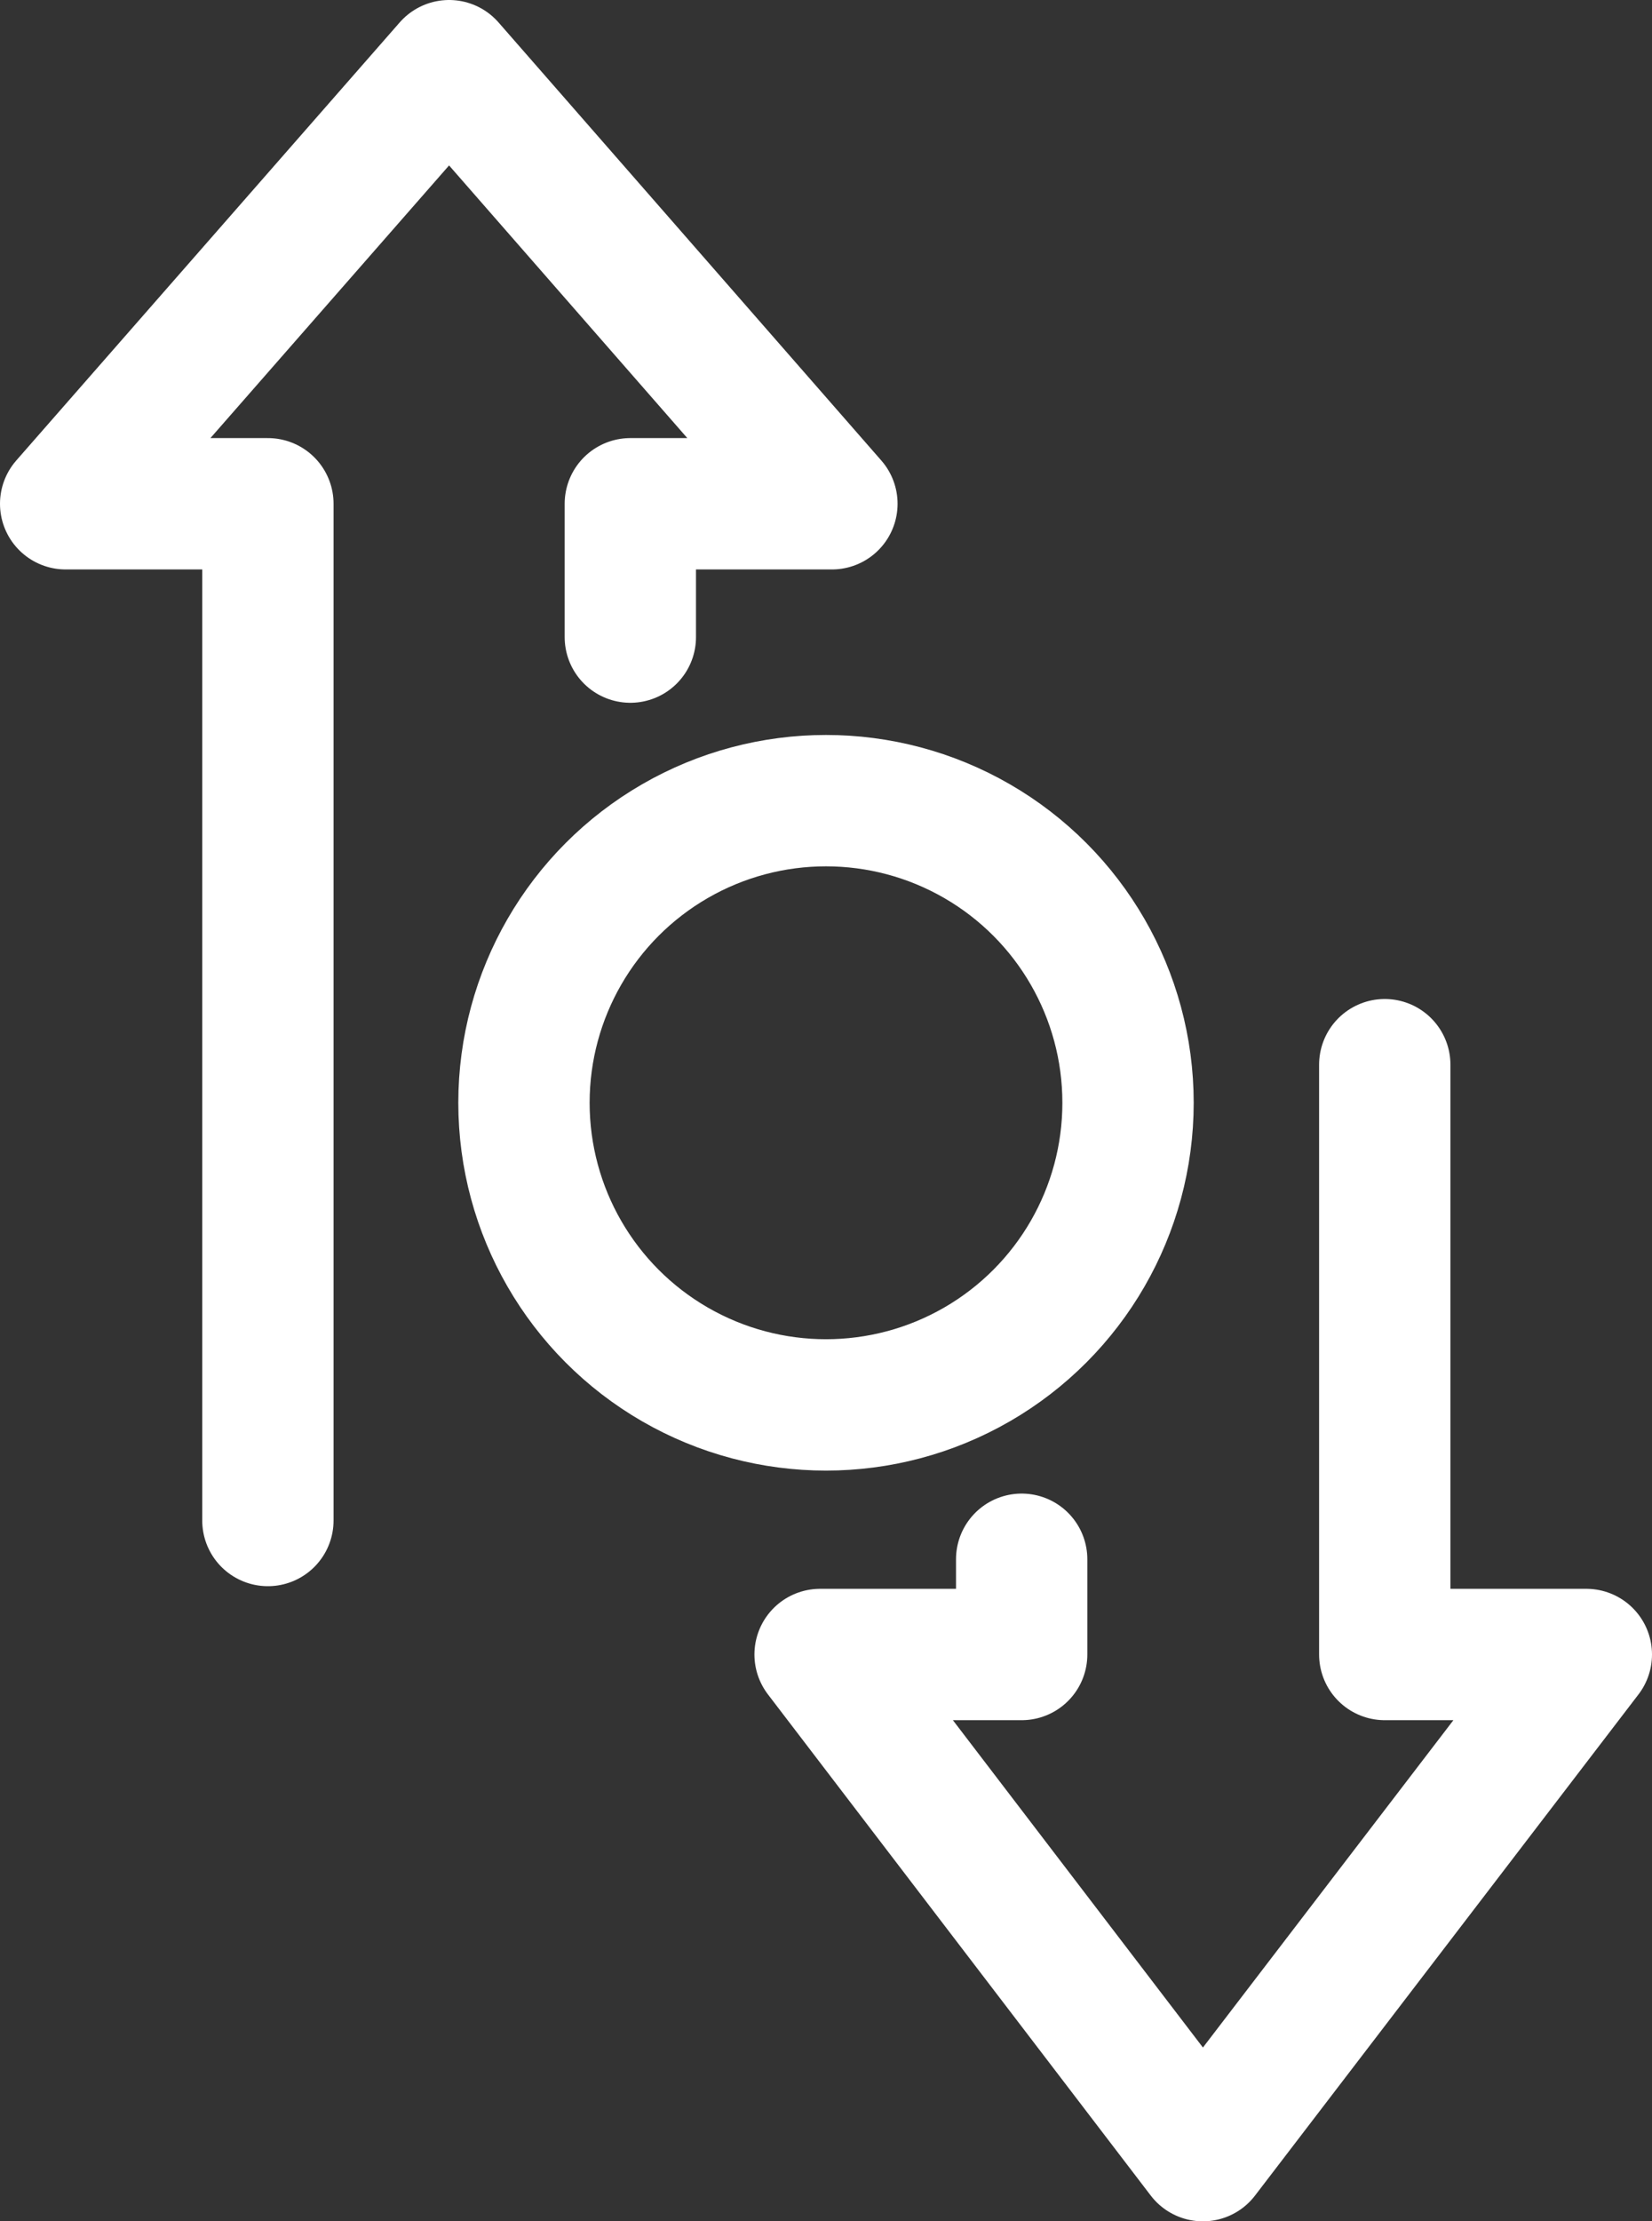
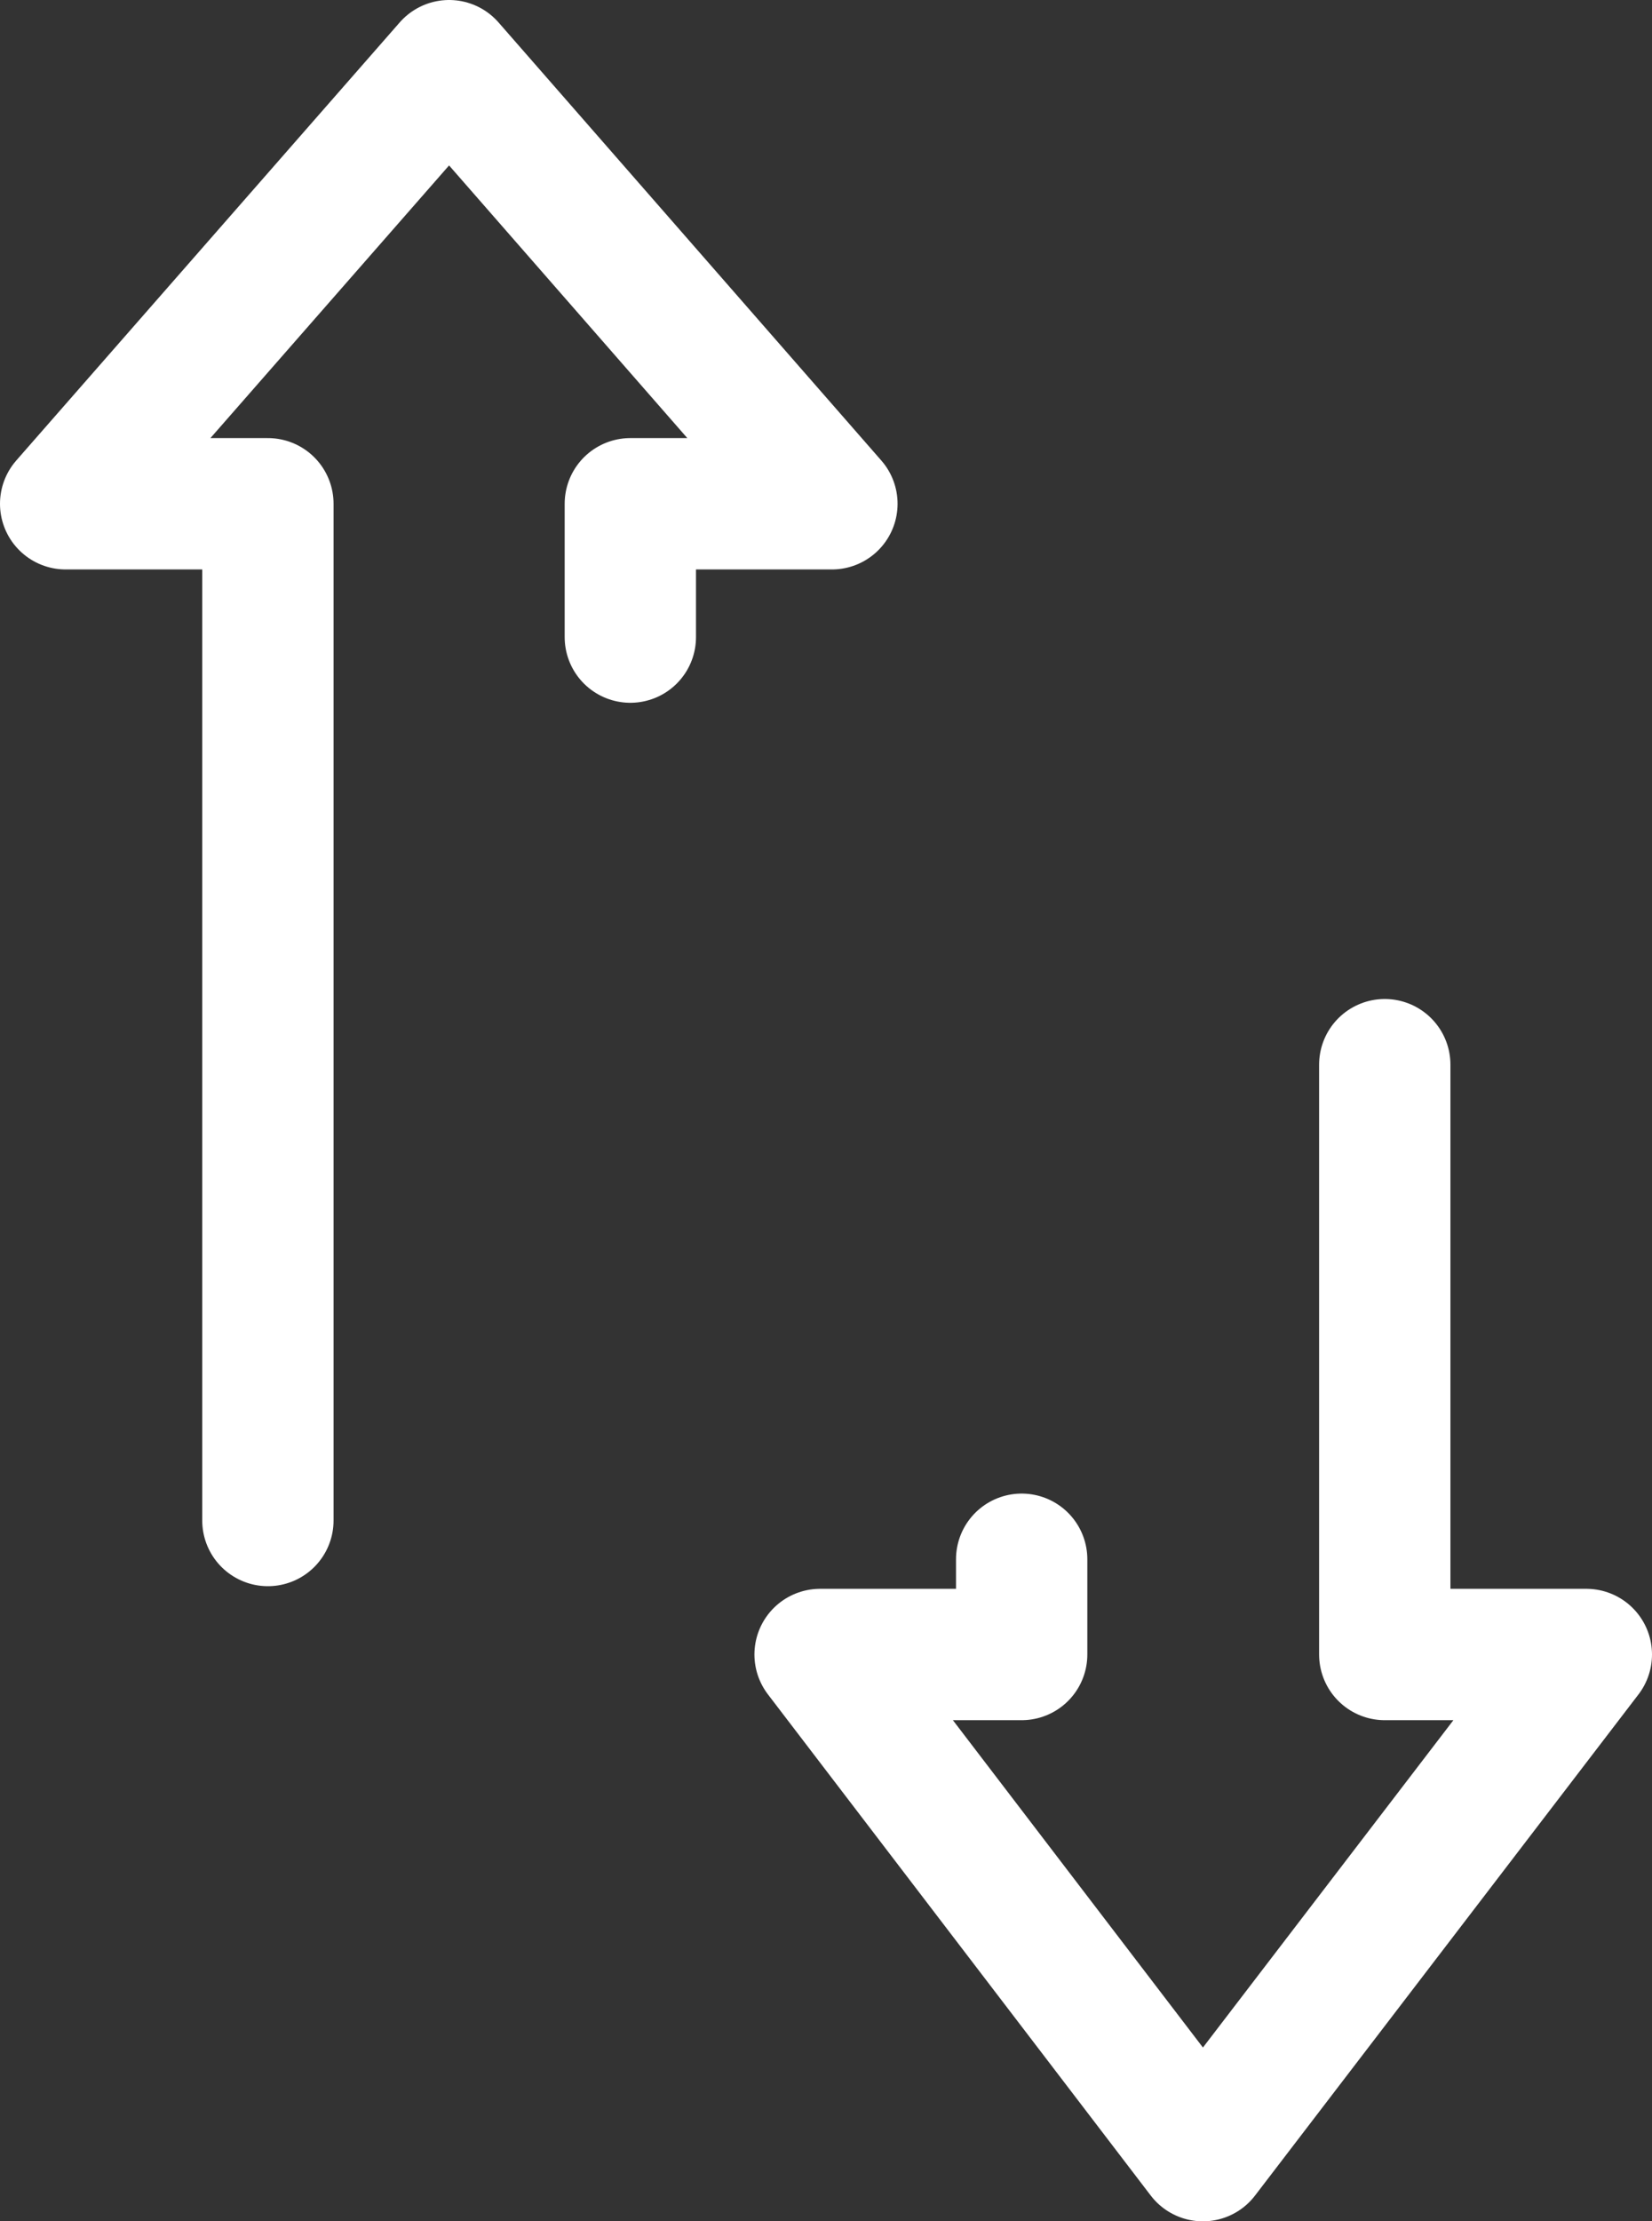
<svg xmlns="http://www.w3.org/2000/svg" id="Layer_1" data-name="Layer 1" width="25.16" height="33.82" viewBox="0 0 25.16 33.82">
  <rect x="0" y="0" width="25.16" height="33.82" fill="#333333" stroke="none" />
  <g>
    <polyline points="4.08 23.15 4.08 7.67 1 7.67 6.84 1 12.67 7.67 9.6 7.67 9.6 9.7" style="fill: none; stroke: #fff; stroke-linecap: round; stroke-linejoin: round; stroke-width: 2px;" />
    <polyline points="21.09 16.21 21.09 25.19 24.16 25.19 18.32 32.82 12.49 25.19 15.56 25.19 15.56 23.74" style="fill: none; stroke: #fff; stroke-linecap: round; stroke-linejoin: round; stroke-width: 2px;" />
  </g>
-   <circle cx="12.58" cy="16.79" r="4.6" style="fill: none; stroke: #fff; stroke-linecap: round; stroke-linejoin: round; stroke-width: 2px;" />
</svg>